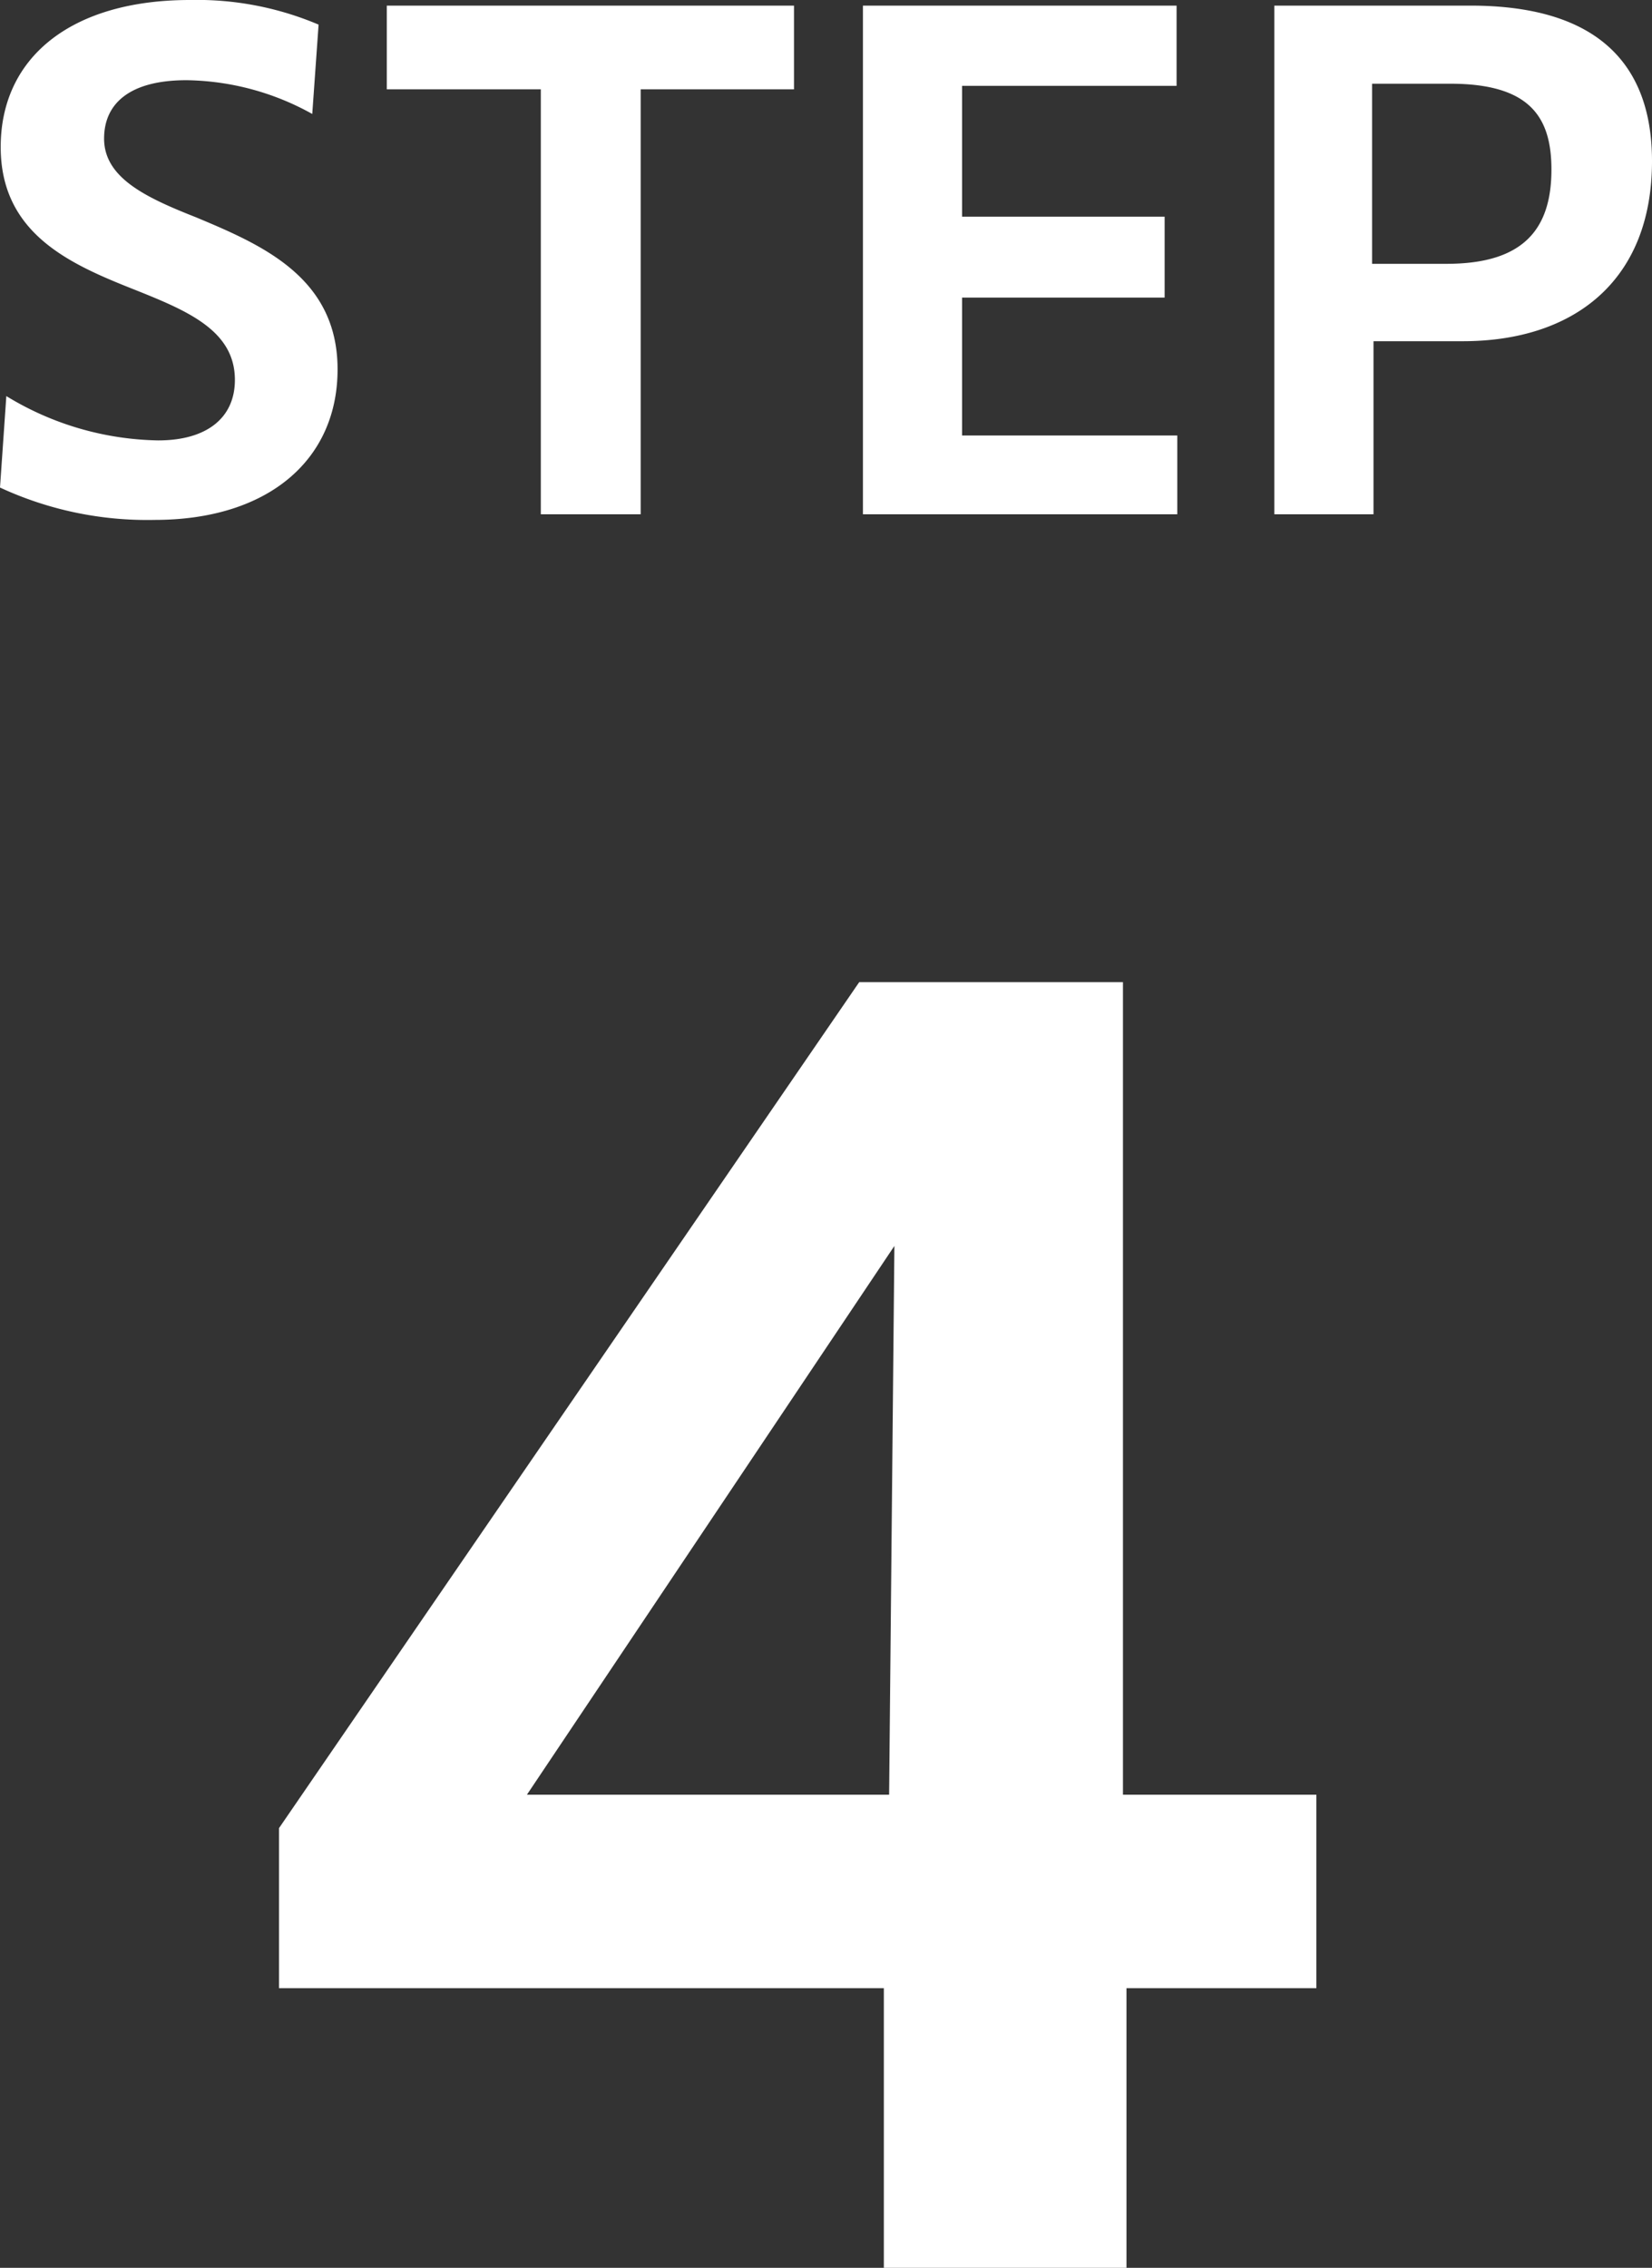
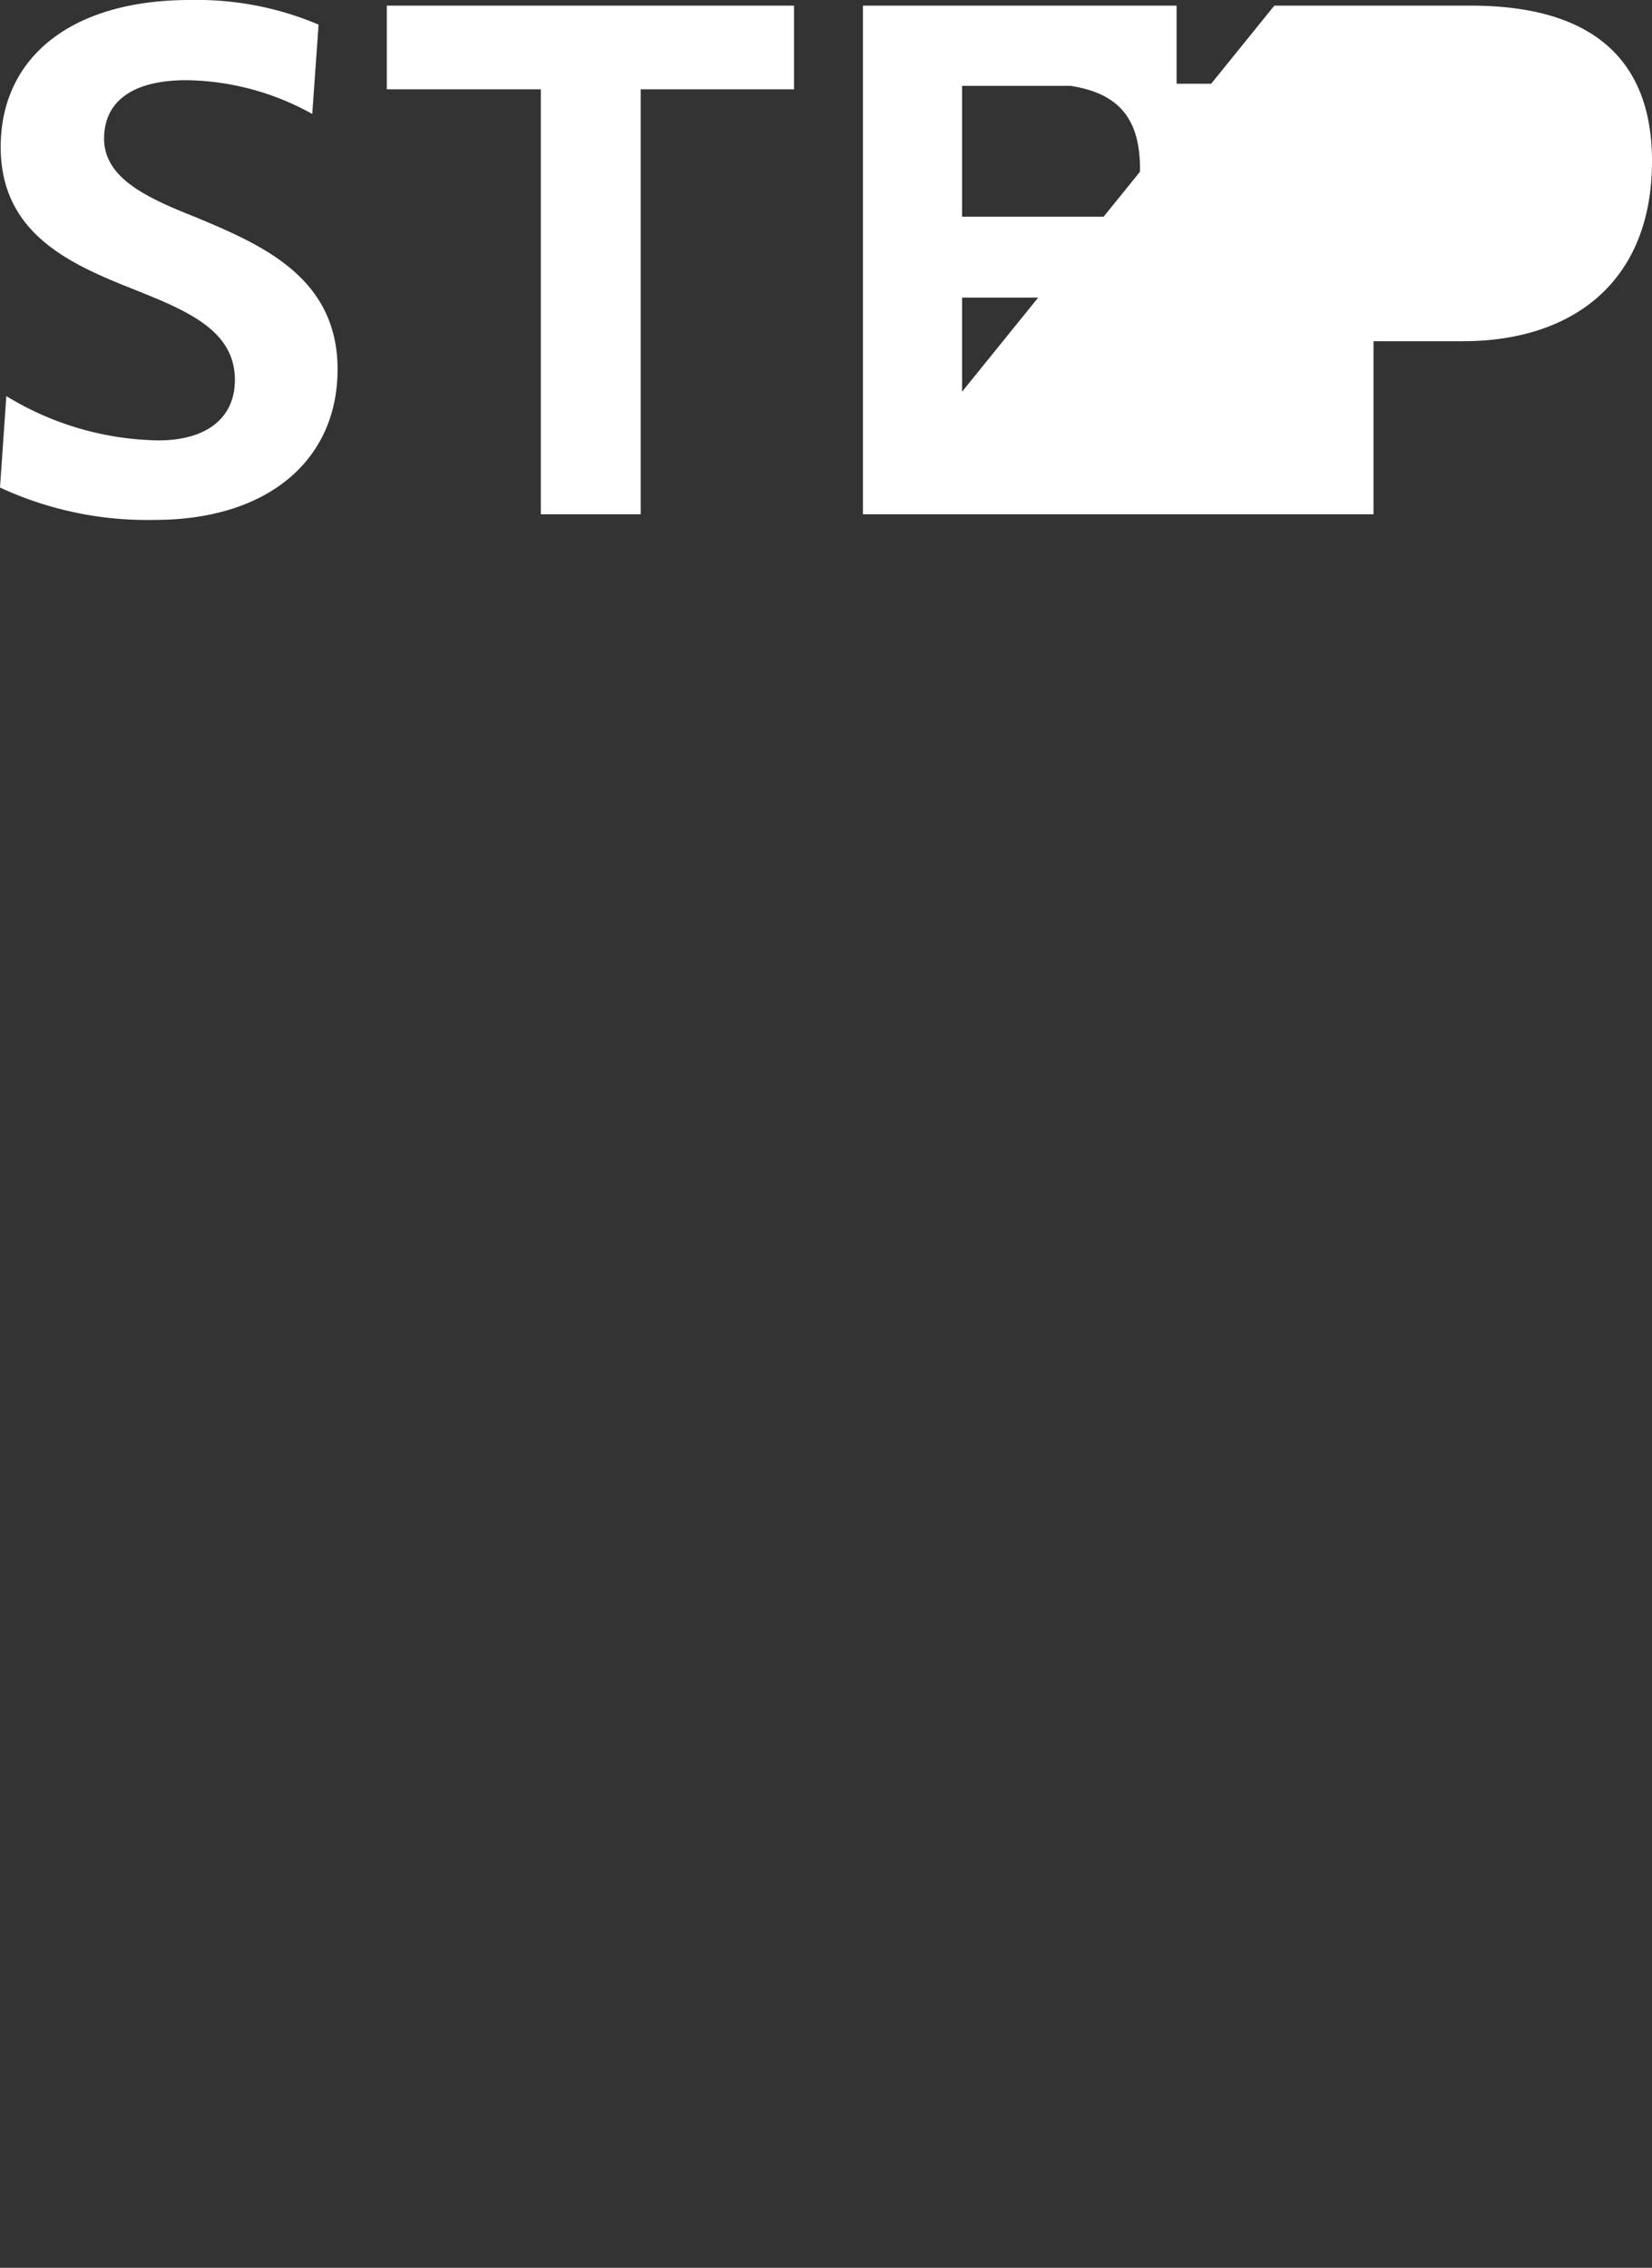
<svg xmlns="http://www.w3.org/2000/svg" width="46.98" height="64.47" viewBox="0 0 46.98 64.47">
  <rect x="0" y="0" width="46.98" height="64.47" fill="#333333" stroke="none" />
  <g id="グループ_959" data-name="グループ 959" transform="translate(118.86 -10220.498)">
-     <path id="パス_2683" data-name="パス 2683" d="M2.275-.25h6.9V-8.2h5.4v-5.5h-5.5V-36.8h-7.5l-16.5,24.05V-8.2h17.2ZM-7.875-13.7,2.575-29.3l-.15,15.6Z" transform="translate(-96 10285.218)" fill="#fff" />
-     <path id="パス_2684" data-name="パス 2684" d="M5.54.06c3.22,0,5.2-1.7,5.2-4.28,0-2.62-2.16-3.54-4.02-4.32C5.3-9.1,4.1-9.66,4.1-10.78c0-1.02.76-1.66,2.34-1.66a7.534,7.534,0,0,1,3.58.96l.18-2.54a8.851,8.851,0,0,0-3.66-.7c-3.36,0-5.38,1.62-5.38,4.18,0,2.48,2,3.34,3.82,4.06,1.5.6,2.84,1.16,2.84,2.56,0,1.08-.8,1.72-2.18,1.72A8.538,8.538,0,0,1,1.32-3.46L1.14-.86A9.95,9.95,0,0,0,5.54.06ZM16.52-.1h2.84V-12.18h4.36v-2.38H12.14v2.38h4.38Zm9.16,0h8.94V-2.34H28.5V-6.26h5.76v-2.3H28.5v-3.72h6.1v-2.28H25.68Zm11.7,0H40.2V-5.02h2.54c3.14,0,5.38-1.7,5.38-5.12,0-2.62-1.4-4.42-5.16-4.42H37.38Zm5-12.24c2.26,0,2.88.94,2.88,2.44,0,1.7-.8,2.68-2.98,2.68H40.16v-5.12Z" transform="translate(-120 10235.218)" fill="#fff" />
+     <path id="パス_2684" data-name="パス 2684" d="M5.54.06c3.22,0,5.2-1.7,5.2-4.28,0-2.62-2.16-3.54-4.02-4.32C5.3-9.1,4.1-9.66,4.1-10.78c0-1.02.76-1.66,2.34-1.66a7.534,7.534,0,0,1,3.58.96l.18-2.54a8.851,8.851,0,0,0-3.66-.7c-3.36,0-5.38,1.62-5.38,4.18,0,2.48,2,3.34,3.82,4.06,1.5.6,2.84,1.16,2.84,2.56,0,1.08-.8,1.72-2.18,1.72A8.538,8.538,0,0,1,1.32-3.46L1.14-.86A9.95,9.95,0,0,0,5.54.06ZM16.52-.1h2.84V-12.18h4.36v-2.38H12.14v2.38h4.38Zm9.16,0h8.94V-2.34H28.5V-6.26h5.76v-2.3H28.5v-3.72h6.1v-2.28H25.68ZH40.2V-5.02h2.54c3.14,0,5.38-1.7,5.38-5.12,0-2.62-1.4-4.42-5.16-4.42H37.38Zm5-12.24c2.26,0,2.88.94,2.88,2.44,0,1.7-.8,2.68-2.98,2.68H40.16v-5.12Z" transform="translate(-120 10235.218)" fill="#fff" />
  </g>
</svg>